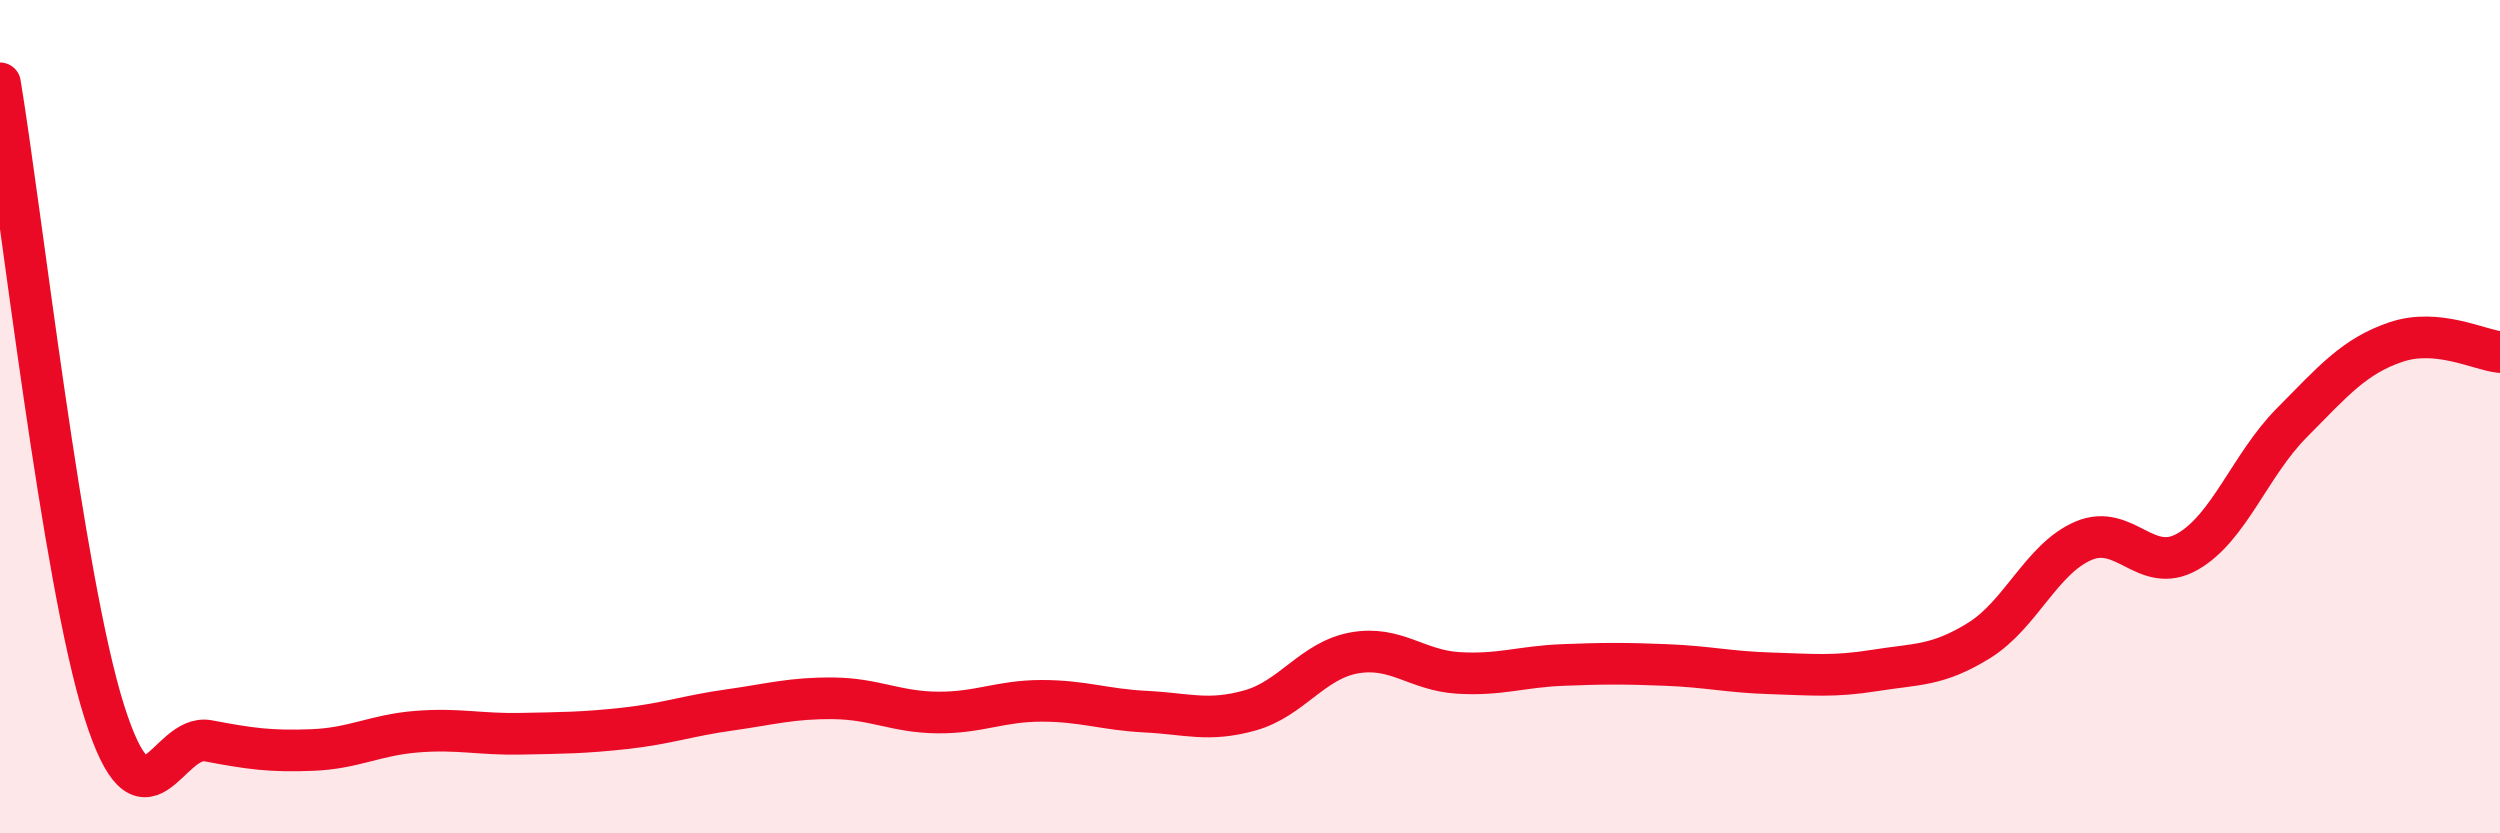
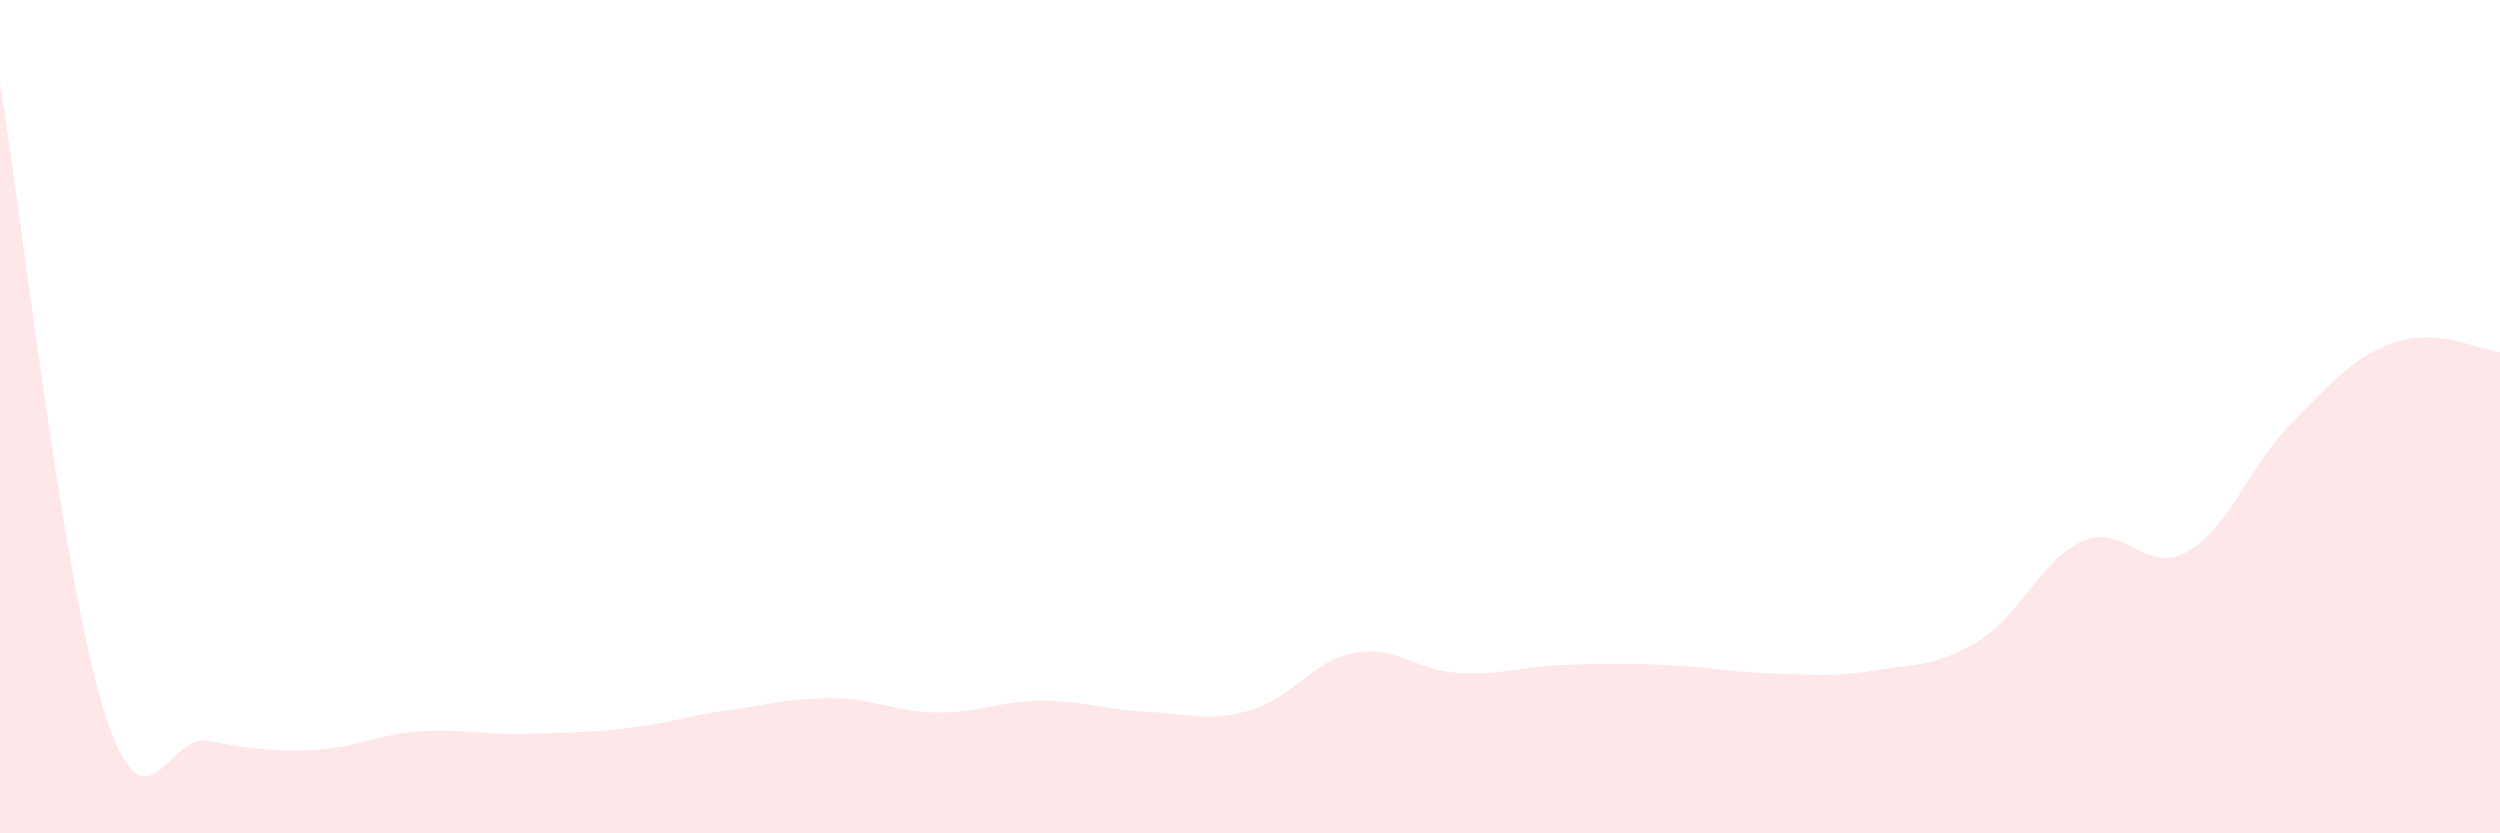
<svg xmlns="http://www.w3.org/2000/svg" width="60" height="20" viewBox="0 0 60 20">
  <path d="M 0,2 C 0.5,5.01 1.5,13.91 2.5,17.07 C 3.5,20.23 4,17.59 5,17.78 C 6,17.97 6.5,18.04 7.5,18 C 8.5,17.96 9,17.64 10,17.56 C 11,17.48 11.5,17.63 12.5,17.61 C 13.5,17.59 14,17.59 15,17.48 C 16,17.37 16.5,17.18 17.5,17.04 C 18.5,16.9 19,16.75 20,16.76 C 21,16.77 21.5,17.09 22.5,17.1 C 23.5,17.11 24,16.82 25,16.82 C 26,16.82 26.5,17.03 27.5,17.08 C 28.5,17.13 29,17.33 30,17.05 C 31,16.77 31.5,15.85 32.5,15.67 C 33.5,15.49 34,16.09 35,16.15 C 36,16.21 36.5,16 37.5,15.96 C 38.5,15.92 39,15.92 40,15.96 C 41,16 41.5,16.13 42.5,16.16 C 43.5,16.19 44,16.25 45,16.09 C 46,15.93 46.5,15.99 47.5,15.37 C 48.5,14.75 49,13.41 50,12.98 C 51,12.55 51.5,13.81 52.5,13.24 C 53.5,12.67 54,11.16 55,10.15 C 56,9.14 56.5,8.55 57.5,8.21 C 58.5,7.87 59.5,8.4 60,8.45L60 20L0 20Z" fill="#EB0A25" opacity="0.1" stroke-linecap="round" stroke-linejoin="round" />
-   <path d="M 0,2 C 0.5,5.01 1.5,13.91 2.5,17.07 C 3.5,20.23 4,17.59 5,17.78 C 6,17.97 6.5,18.04 7.5,18 C 8.5,17.96 9,17.64 10,17.56 C 11,17.48 11.5,17.63 12.5,17.61 C 13.5,17.59 14,17.59 15,17.48 C 16,17.37 16.5,17.18 17.5,17.04 C 18.5,16.9 19,16.75 20,16.76 C 21,16.77 21.5,17.09 22.5,17.1 C 23.5,17.11 24,16.82 25,16.82 C 26,16.82 26.5,17.03 27.5,17.08 C 28.5,17.13 29,17.33 30,17.05 C 31,16.77 31.5,15.85 32.5,15.67 C 33.5,15.49 34,16.09 35,16.15 C 36,16.21 36.5,16 37.5,15.96 C 38.5,15.92 39,15.92 40,15.96 C 41,16 41.5,16.13 42.5,16.16 C 43.5,16.19 44,16.25 45,16.09 C 46,15.93 46.5,15.99 47.5,15.37 C 48.5,14.75 49,13.41 50,12.98 C 51,12.55 51.5,13.81 52.5,13.24 C 53.5,12.67 54,11.16 55,10.15 C 56,9.14 56.5,8.55 57.5,8.21 C 58.5,7.87 59.5,8.4 60,8.45" stroke="#EB0A25" stroke-width="1" fill="none" stroke-linecap="round" stroke-linejoin="round" />
</svg>